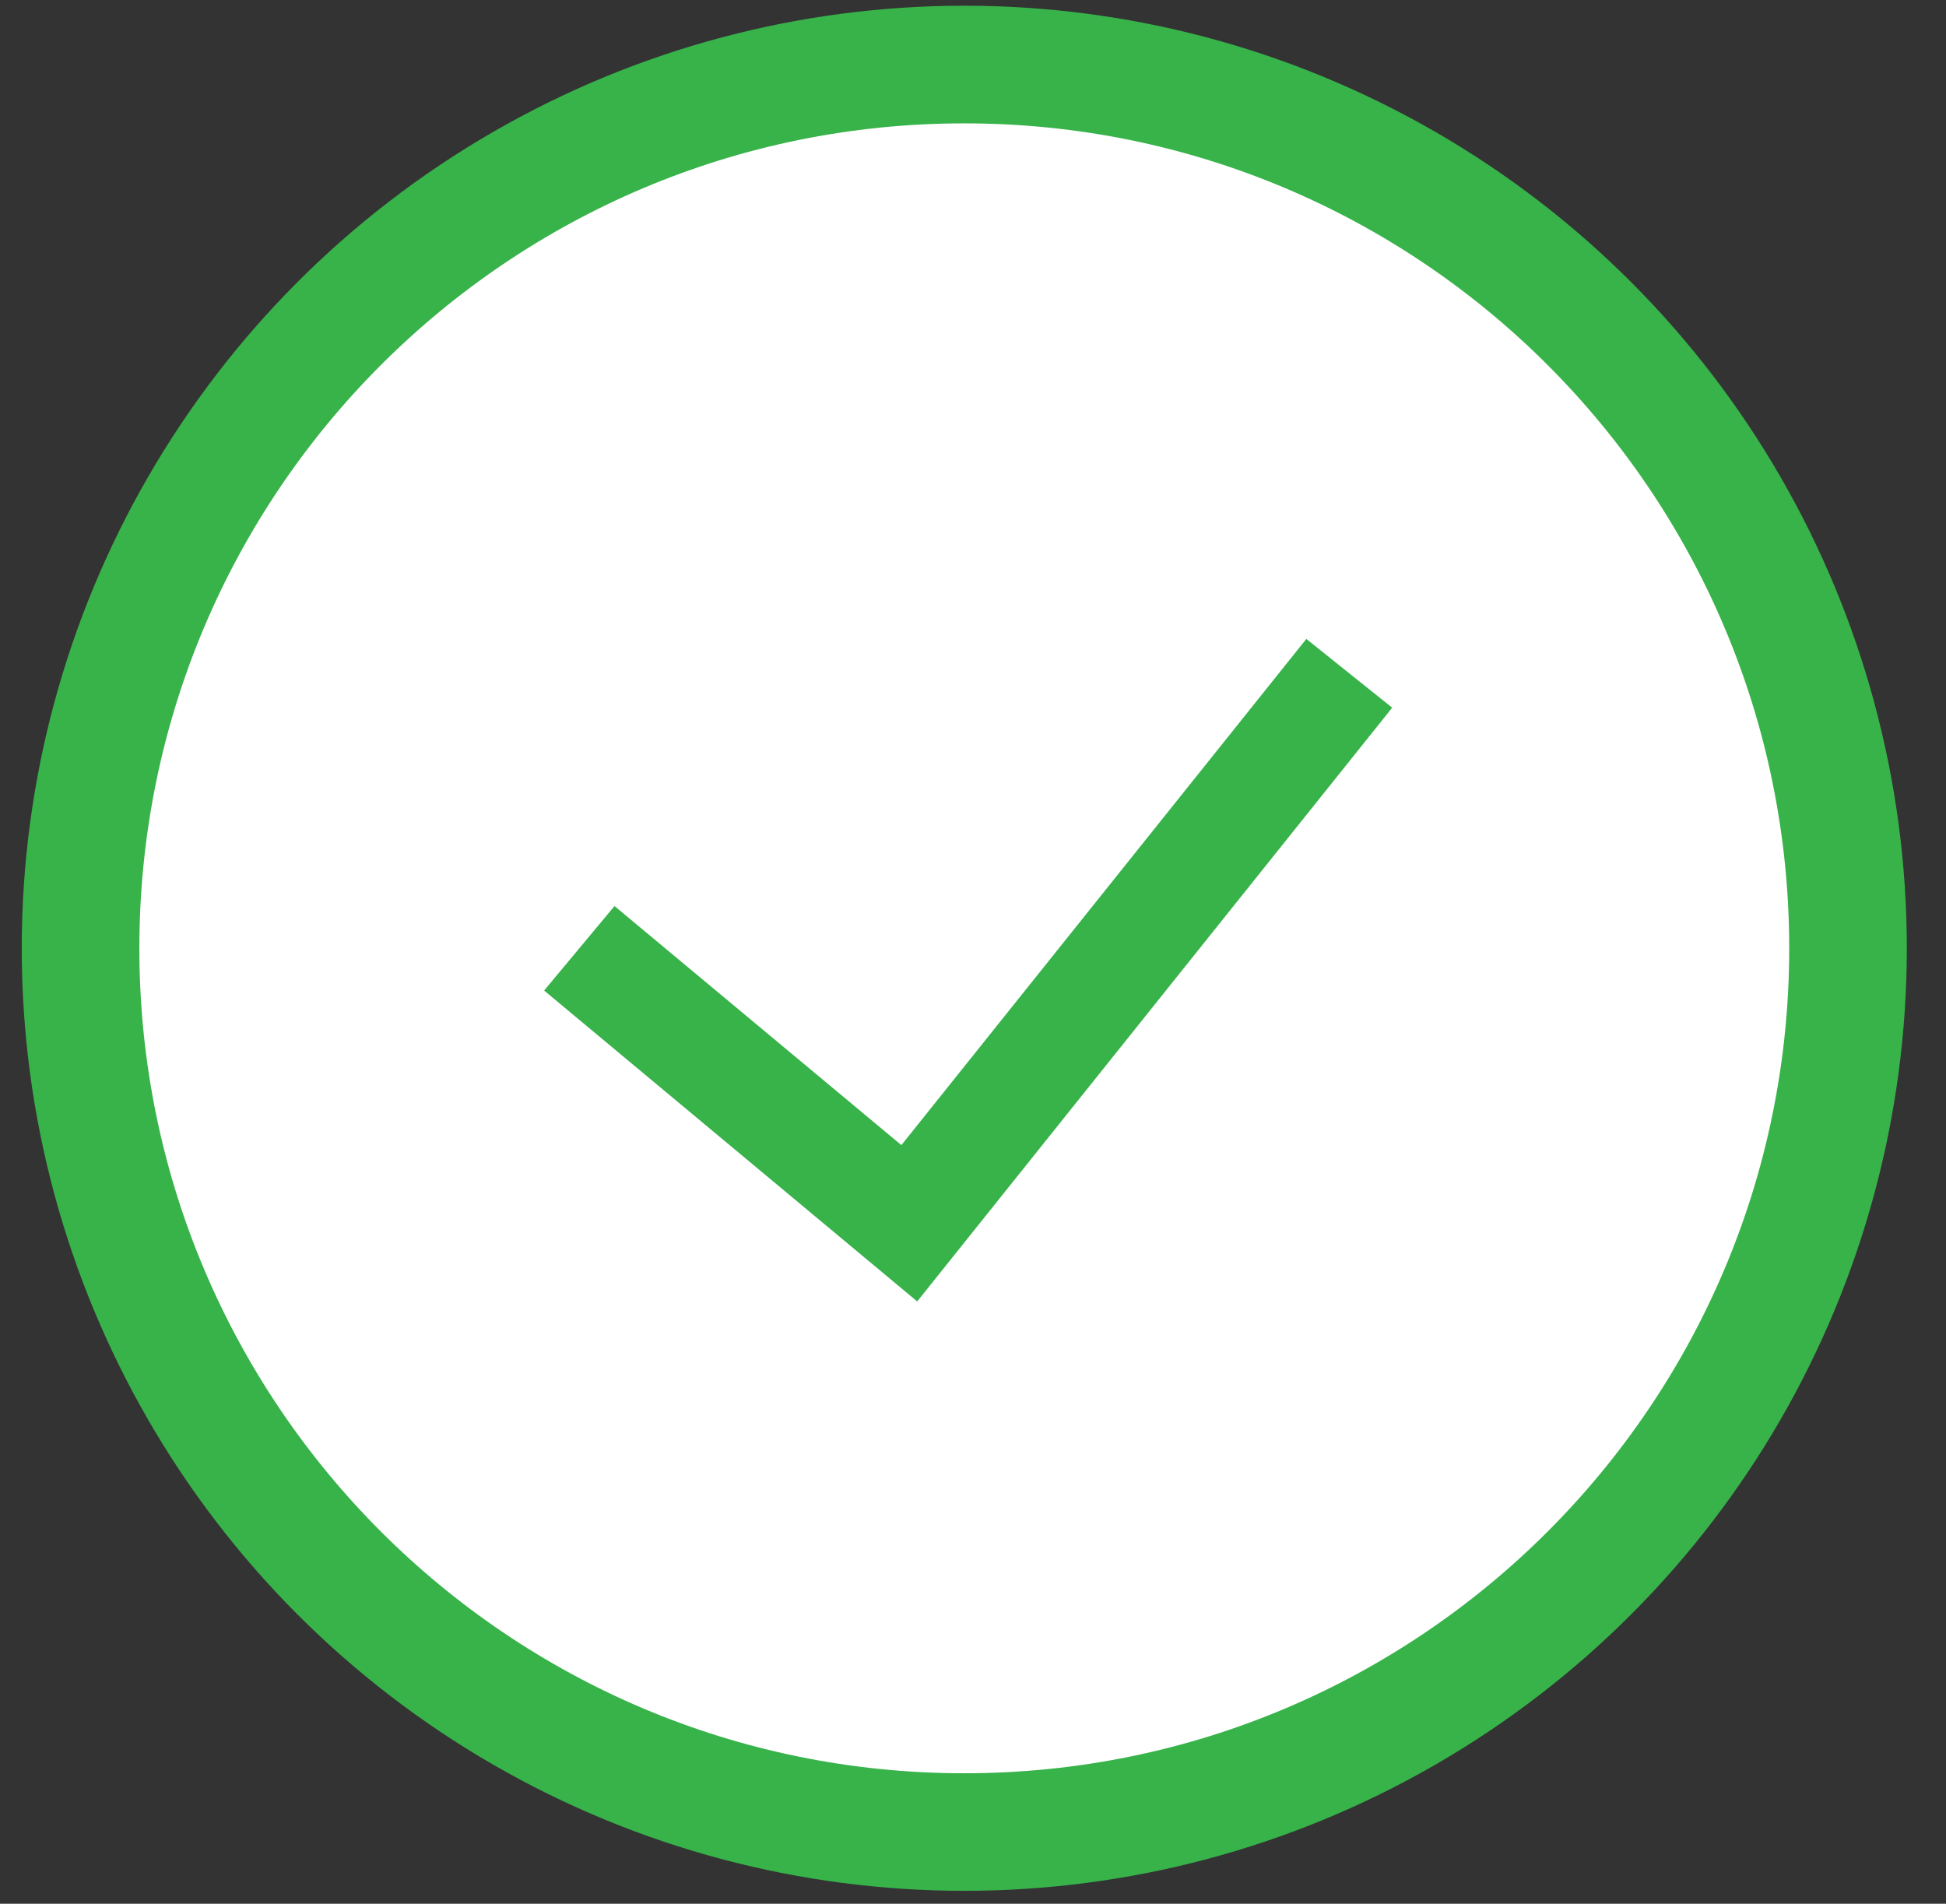
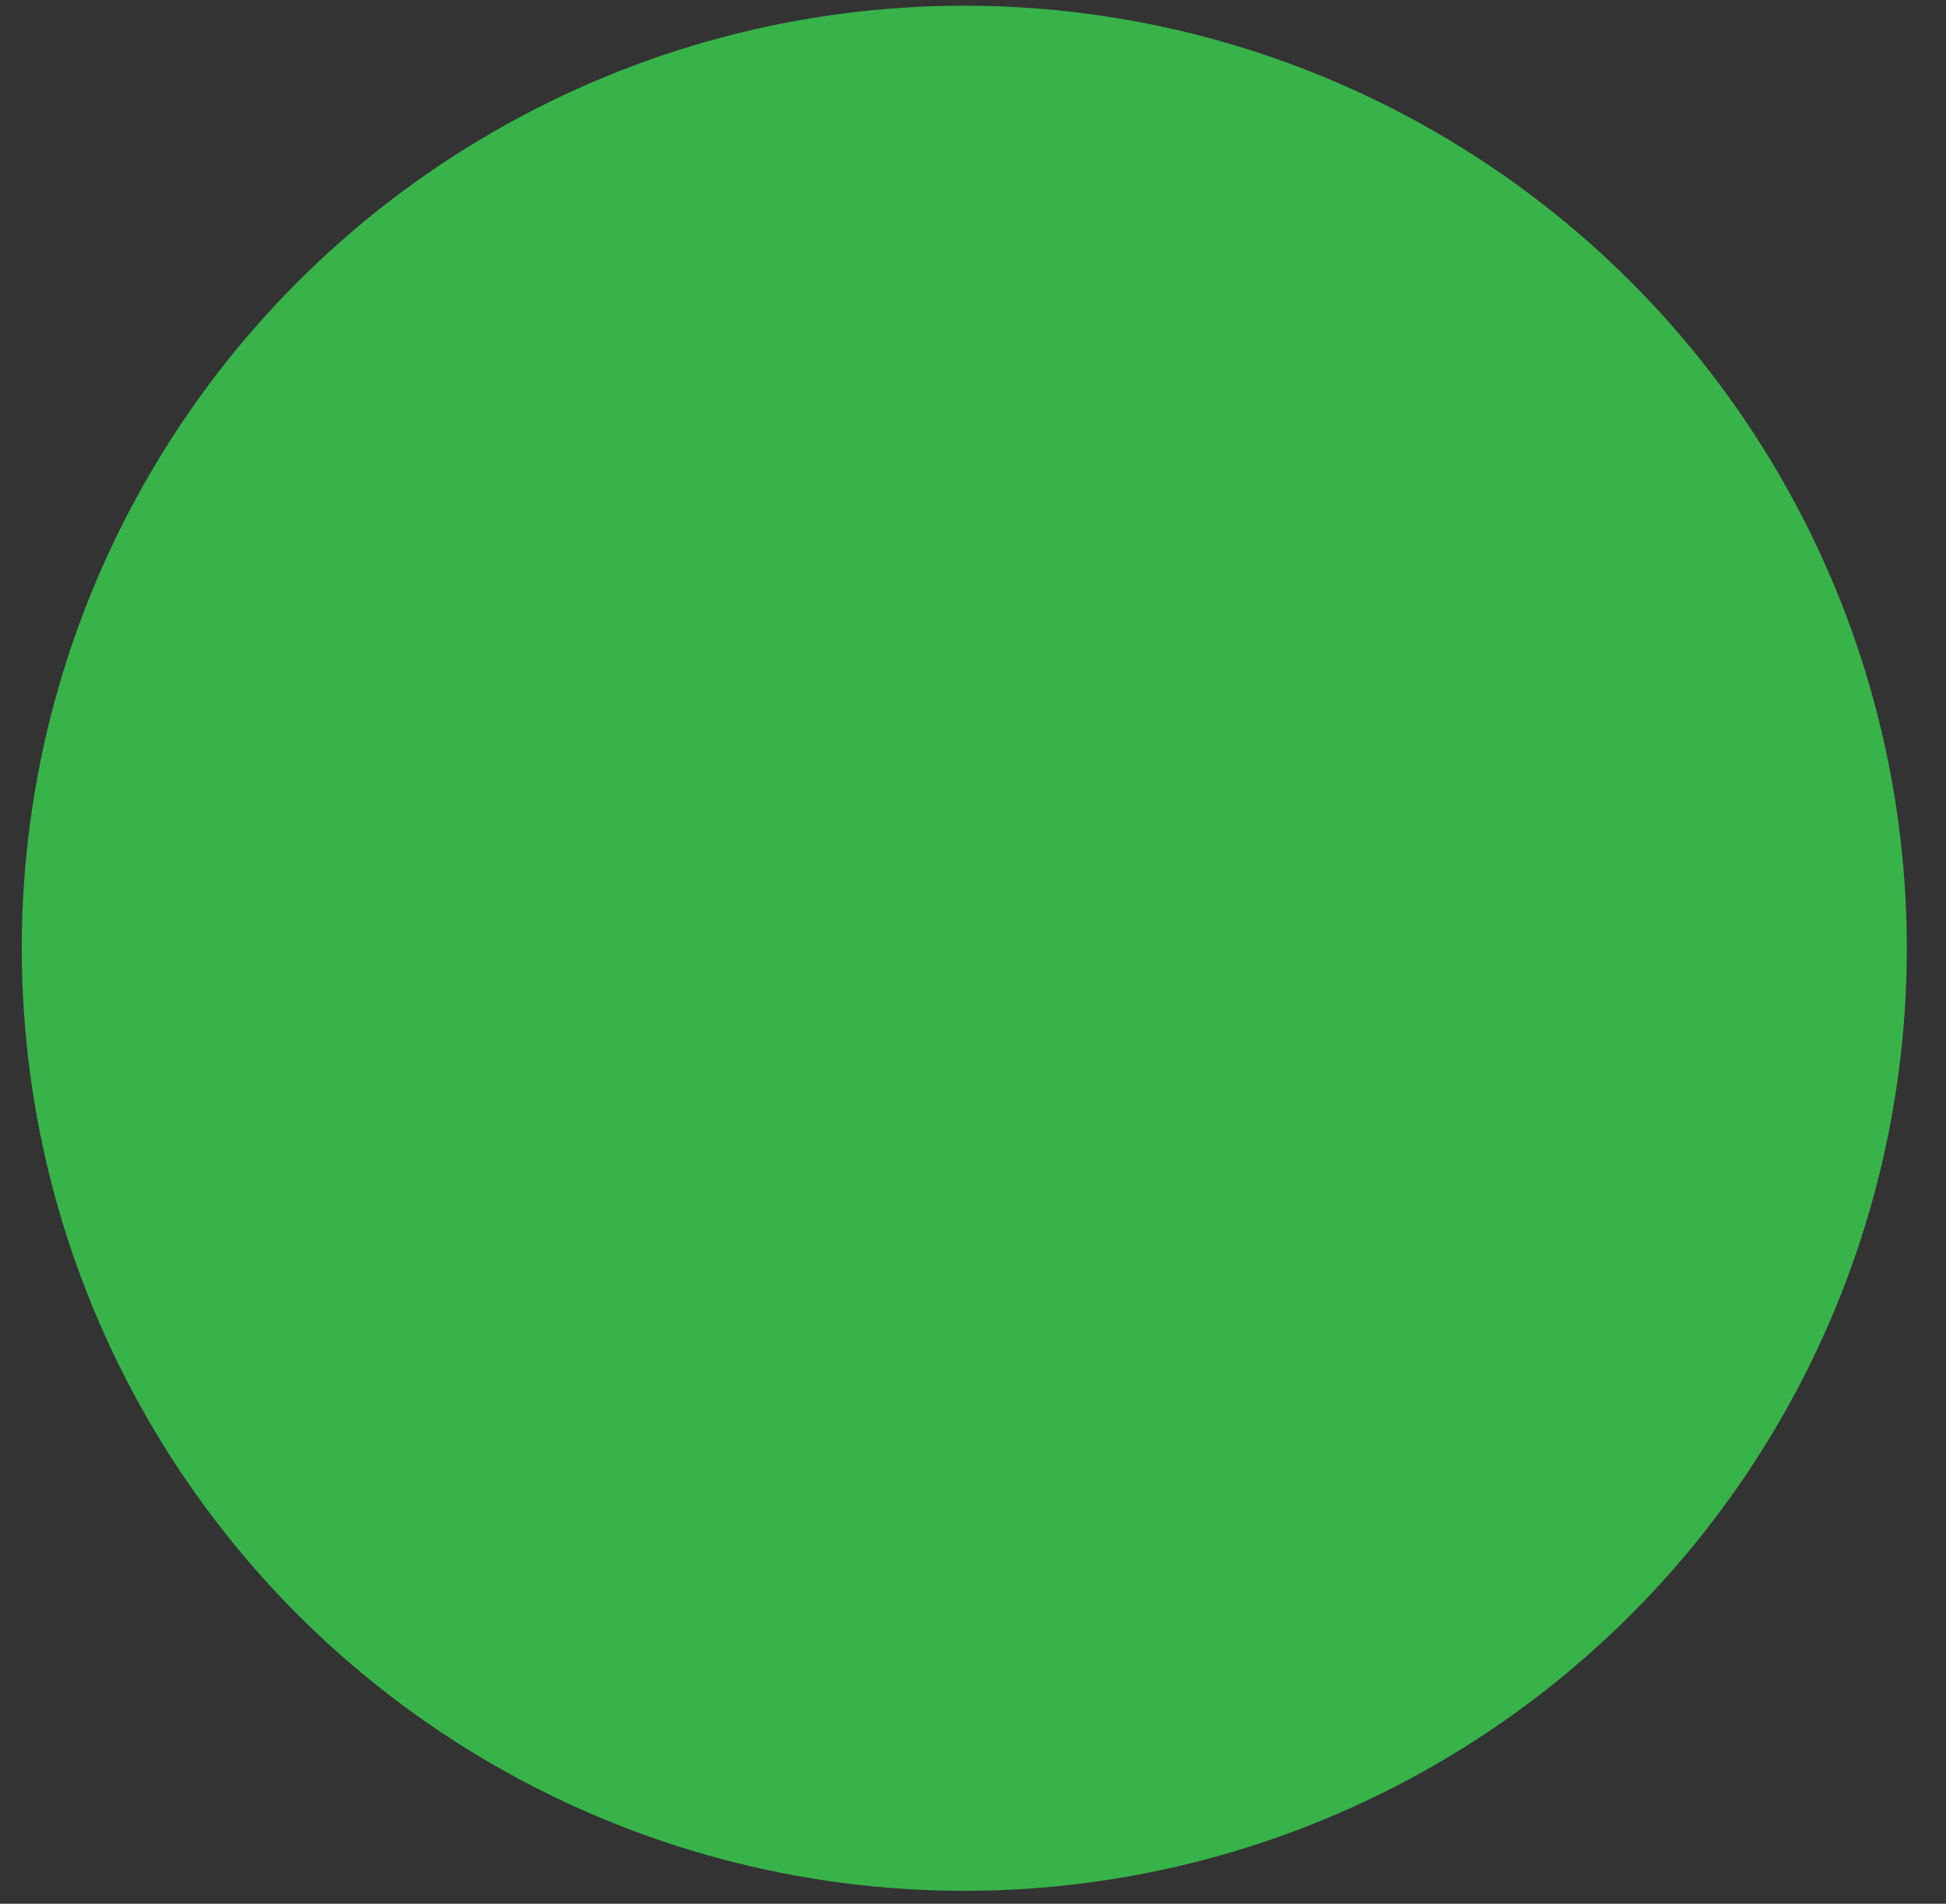
<svg xmlns="http://www.w3.org/2000/svg" width="46" height="45" viewBox="0 0 46 45" fill="none">
  <rect x="0" y="0" width="46" height="45" fill="#333333" stroke="none" />
  <circle cx="22.794" cy="22.415" r="22.28" fill="#37B34A" />
-   <path fill-rule="evenodd" clip-rule="evenodd" d="M3.294 22.416C3.294 11.646 12.024 2.916 22.794 2.916C33.563 2.916 42.294 11.646 42.294 22.416C42.294 33.185 33.563 41.916 22.794 41.916C12.024 41.916 3.294 33.185 3.294 22.416ZM21.681 30.763L32.909 16.728L30.879 15.103L21.307 27.068L14.526 21.417L12.862 23.414L21.681 30.763Z" fill="white" />
</svg>